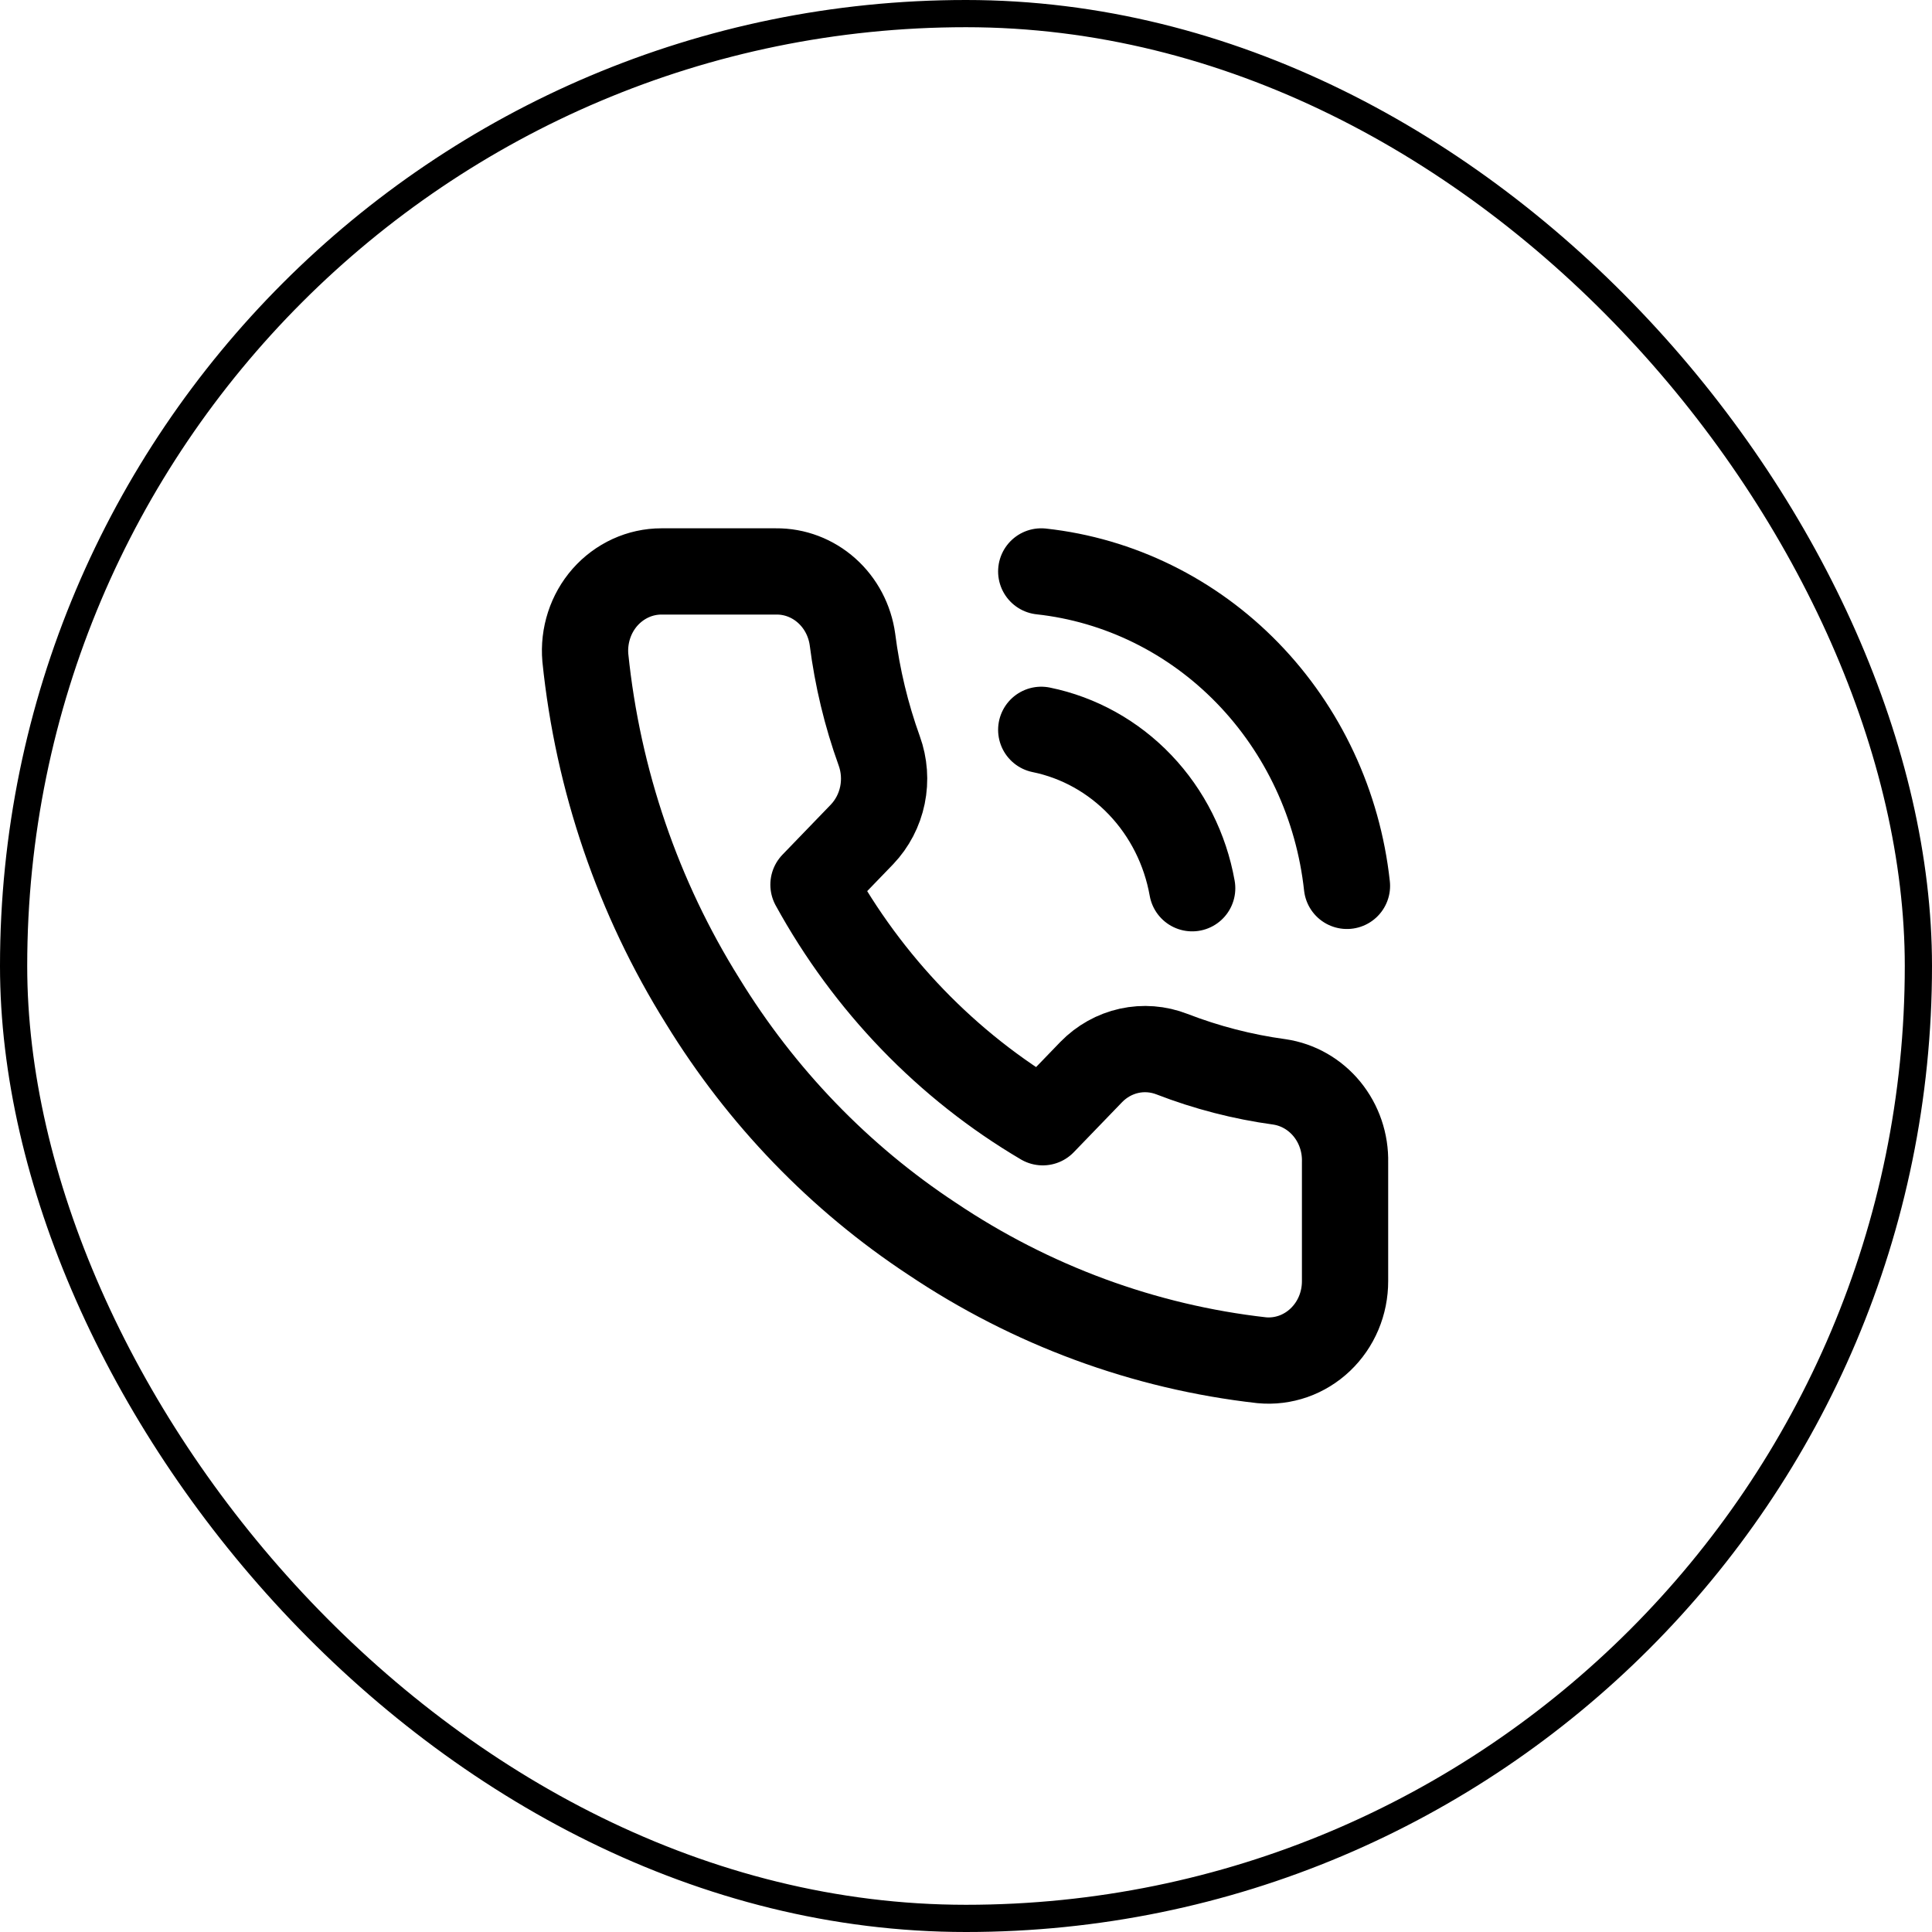
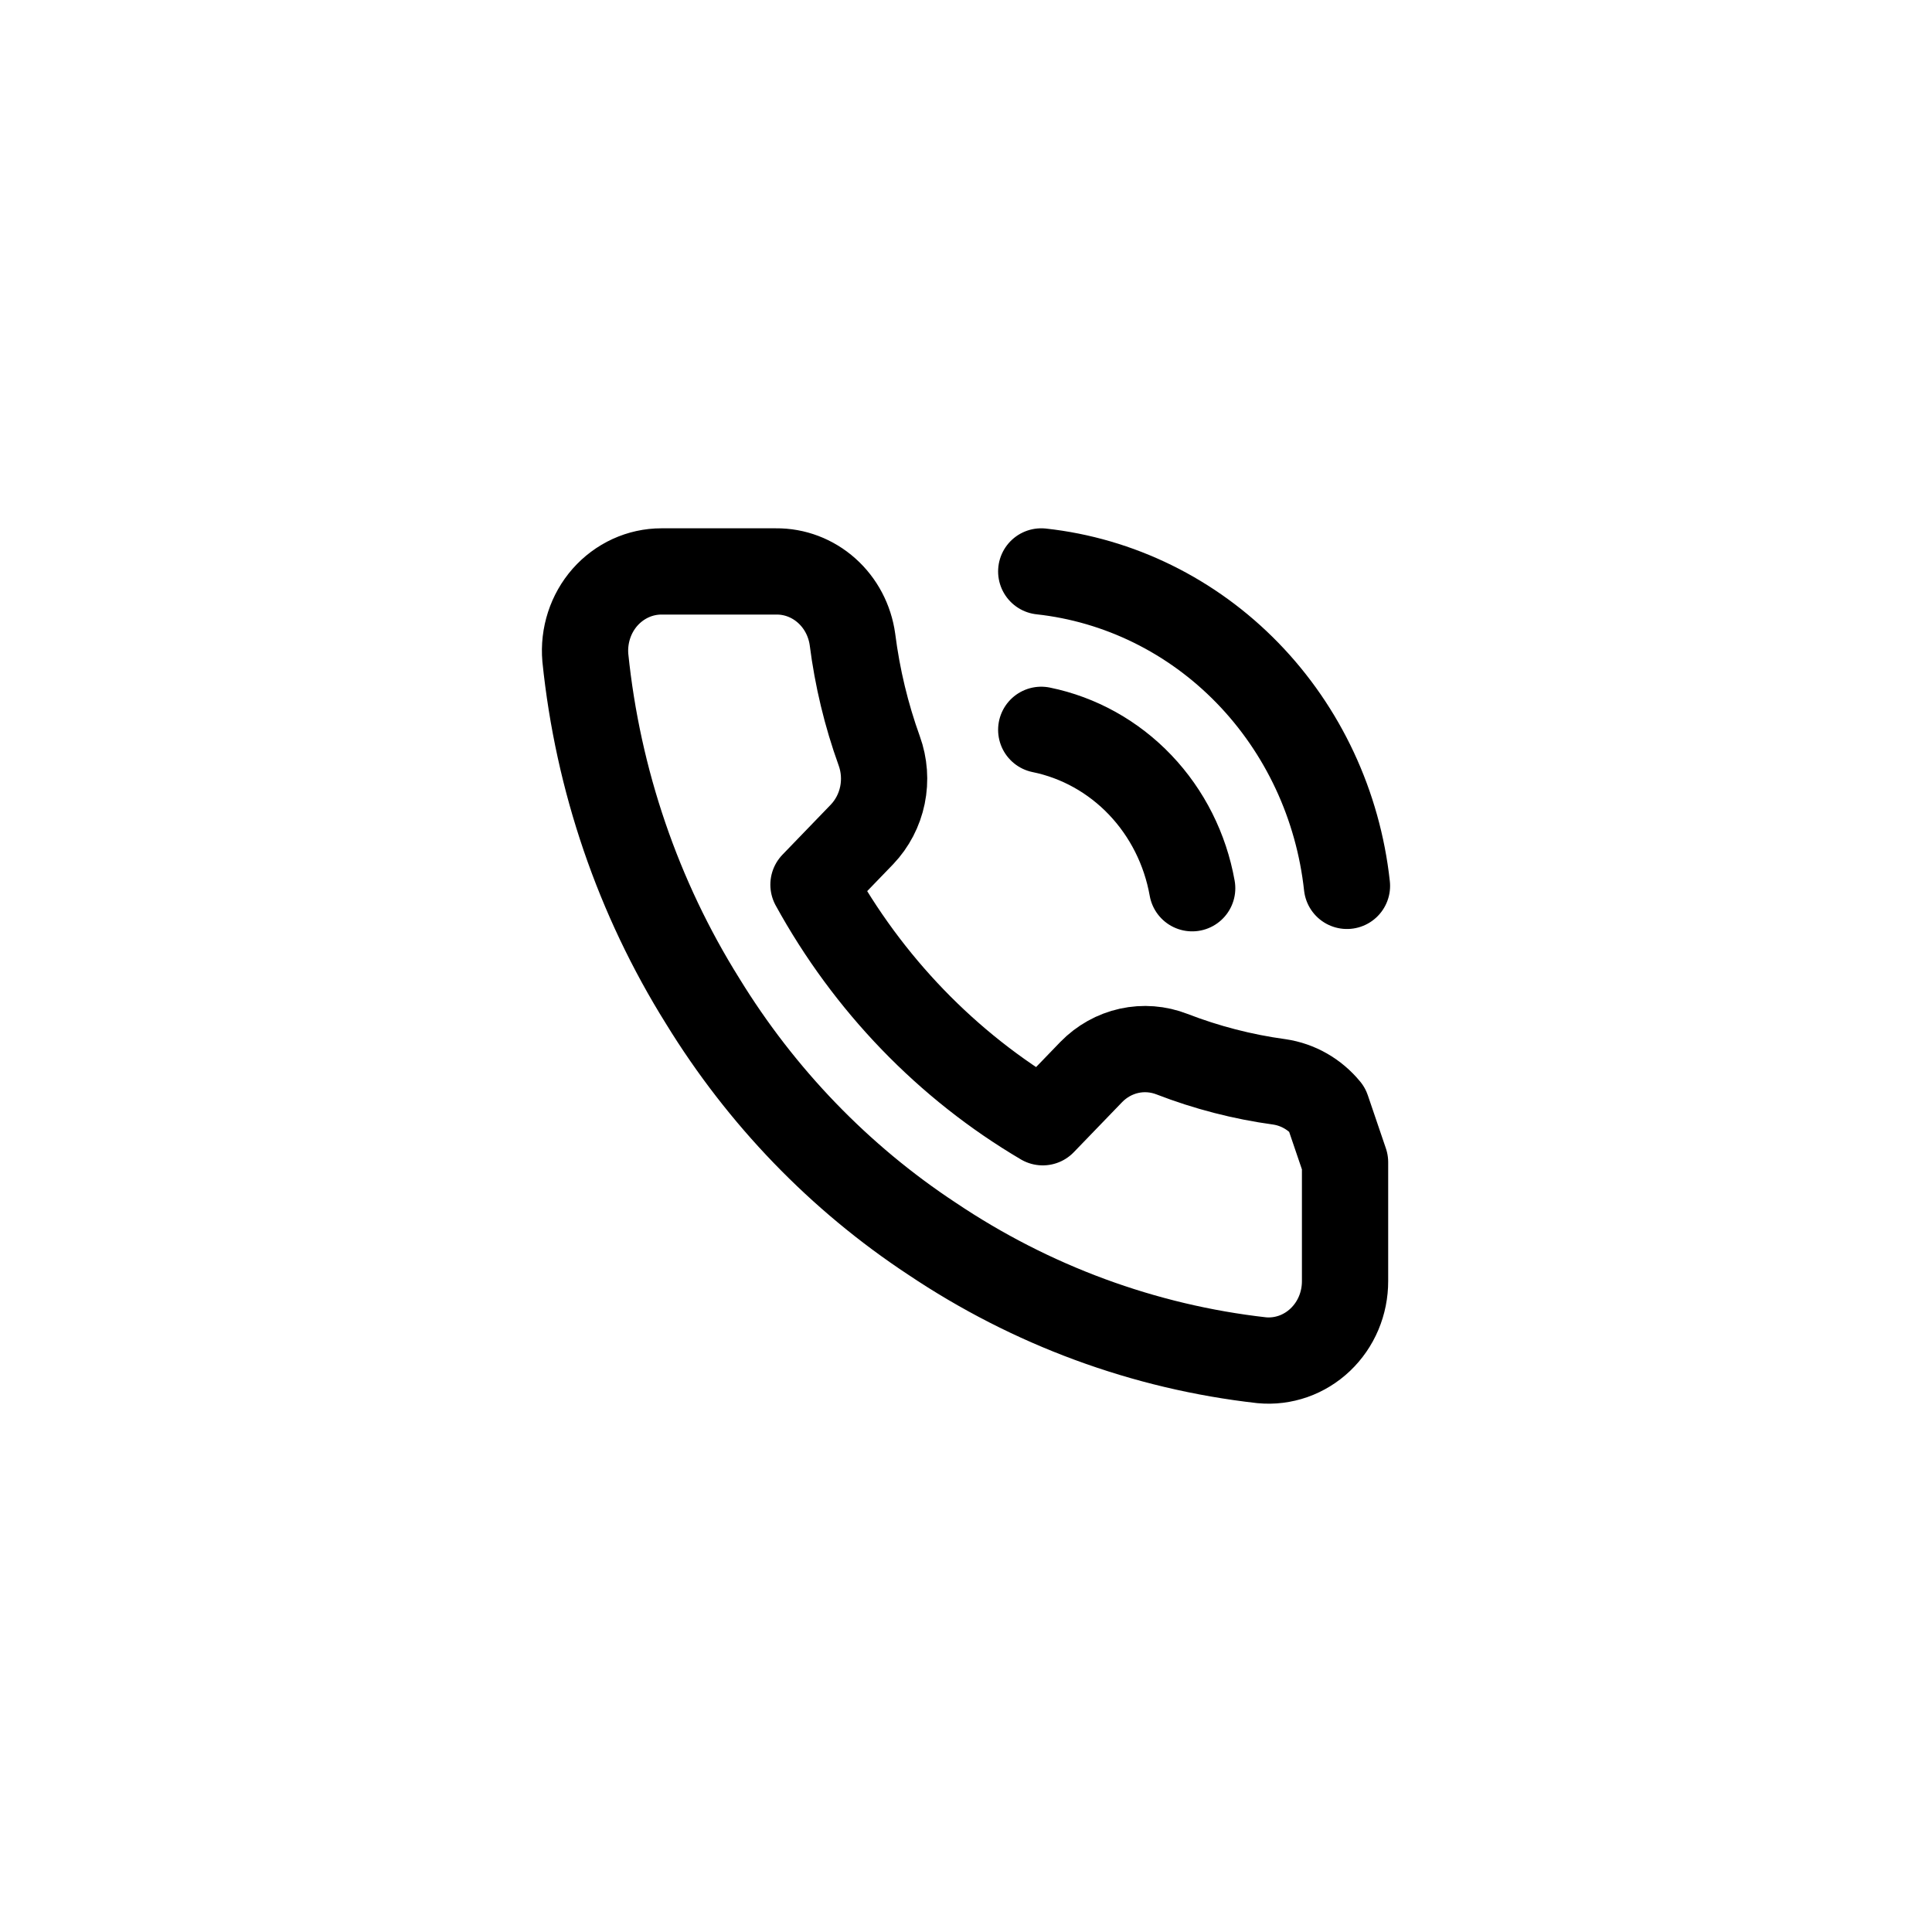
<svg xmlns="http://www.w3.org/2000/svg" width="71" height="71" viewBox="0 0 71 71" fill="none">
-   <rect x="0.5" y="0.5" width="70" height="70" rx="35" stroke="black" />
-   <path d="M38.265 21C41.128 21.313 43.801 22.628 45.844 24.729C47.887 26.83 49.177 29.591 49.5 32.555M38.265 26.821C39.646 27.103 40.914 27.809 41.903 28.847C42.892 29.885 43.557 31.207 43.812 32.642M49.43 42.712V47.078C49.431 47.483 49.351 47.884 49.195 48.255C49.038 48.627 48.808 48.96 48.52 49.234C48.232 49.508 47.891 49.717 47.521 49.847C47.15 49.976 46.758 50.025 46.368 49.988C42.047 49.502 37.896 47.971 34.249 45.521C30.856 43.286 27.979 40.305 25.823 36.789C23.449 32.993 21.972 28.671 21.511 24.172C21.476 23.77 21.523 23.364 21.647 22.982C21.771 22.599 21.971 22.247 22.234 21.948C22.497 21.65 22.817 21.412 23.174 21.248C23.53 21.085 23.916 21 24.306 21H28.519C29.201 20.993 29.861 21.243 30.378 21.704C30.895 22.164 31.232 22.804 31.328 23.503C31.506 24.9 31.835 26.272 32.311 27.592C32.5 28.113 32.541 28.679 32.429 29.223C32.317 29.768 32.056 30.267 31.679 30.663L29.895 32.511C31.895 36.154 34.806 39.171 38.321 41.242L40.105 39.394C40.487 39.003 40.969 38.733 41.494 38.617C42.019 38.501 42.565 38.544 43.068 38.739C44.342 39.232 45.666 39.574 47.014 39.758C47.697 39.858 48.319 40.214 48.765 40.758C49.21 41.303 49.447 41.998 49.43 42.712Z" stroke="black" stroke-width="3.17" stroke-linecap="round" stroke-linejoin="round" />
+   <path d="M38.265 21C41.128 21.313 43.801 22.628 45.844 24.729C47.887 26.83 49.177 29.591 49.5 32.555M38.265 26.821C39.646 27.103 40.914 27.809 41.903 28.847C42.892 29.885 43.557 31.207 43.812 32.642M49.43 42.712V47.078C49.431 47.483 49.351 47.884 49.195 48.255C49.038 48.627 48.808 48.96 48.52 49.234C48.232 49.508 47.891 49.717 47.521 49.847C47.15 49.976 46.758 50.025 46.368 49.988C42.047 49.502 37.896 47.971 34.249 45.521C30.856 43.286 27.979 40.305 25.823 36.789C23.449 32.993 21.972 28.671 21.511 24.172C21.476 23.77 21.523 23.364 21.647 22.982C21.771 22.599 21.971 22.247 22.234 21.948C22.497 21.65 22.817 21.412 23.174 21.248C23.53 21.085 23.916 21 24.306 21H28.519C29.201 20.993 29.861 21.243 30.378 21.704C30.895 22.164 31.232 22.804 31.328 23.503C31.506 24.9 31.835 26.272 32.311 27.592C32.5 28.113 32.541 28.679 32.429 29.223C32.317 29.768 32.056 30.267 31.679 30.663L29.895 32.511C31.895 36.154 34.806 39.171 38.321 41.242L40.105 39.394C40.487 39.003 40.969 38.733 41.494 38.617C42.019 38.501 42.565 38.544 43.068 38.739C44.342 39.232 45.666 39.574 47.014 39.758C47.697 39.858 48.319 40.214 48.765 40.758Z" stroke="black" stroke-width="3.17" stroke-linecap="round" stroke-linejoin="round" />
</svg>